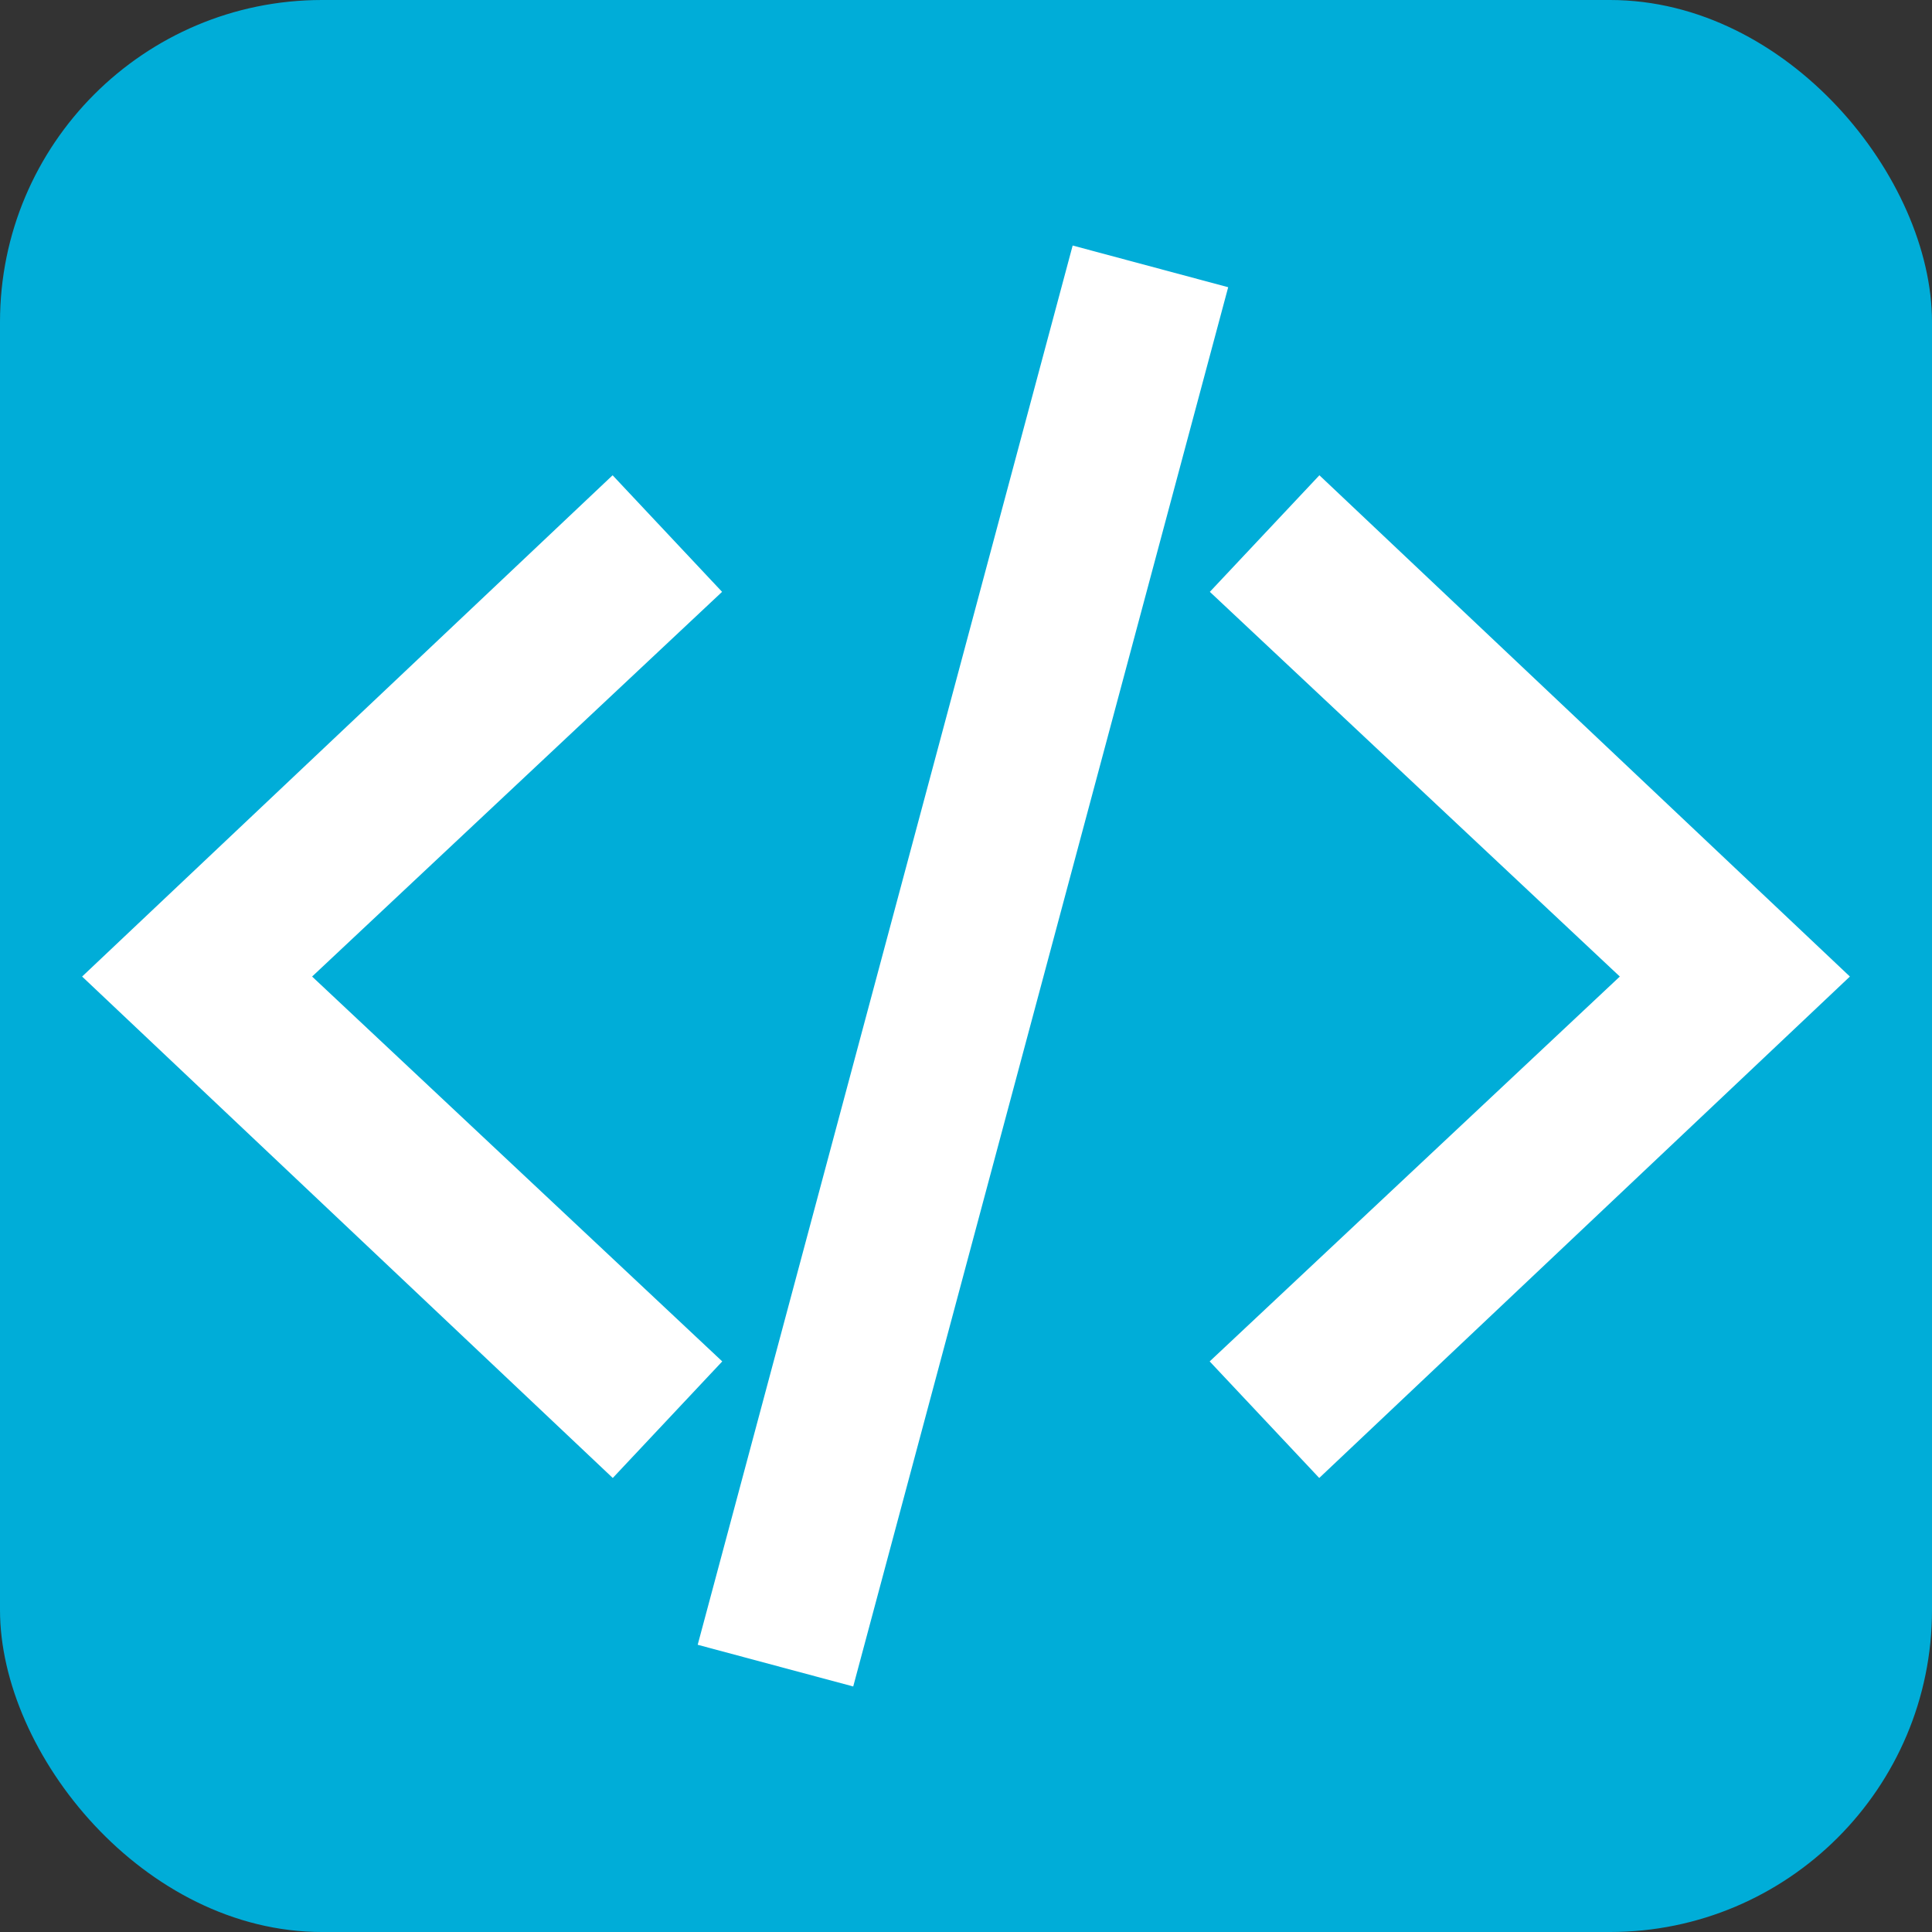
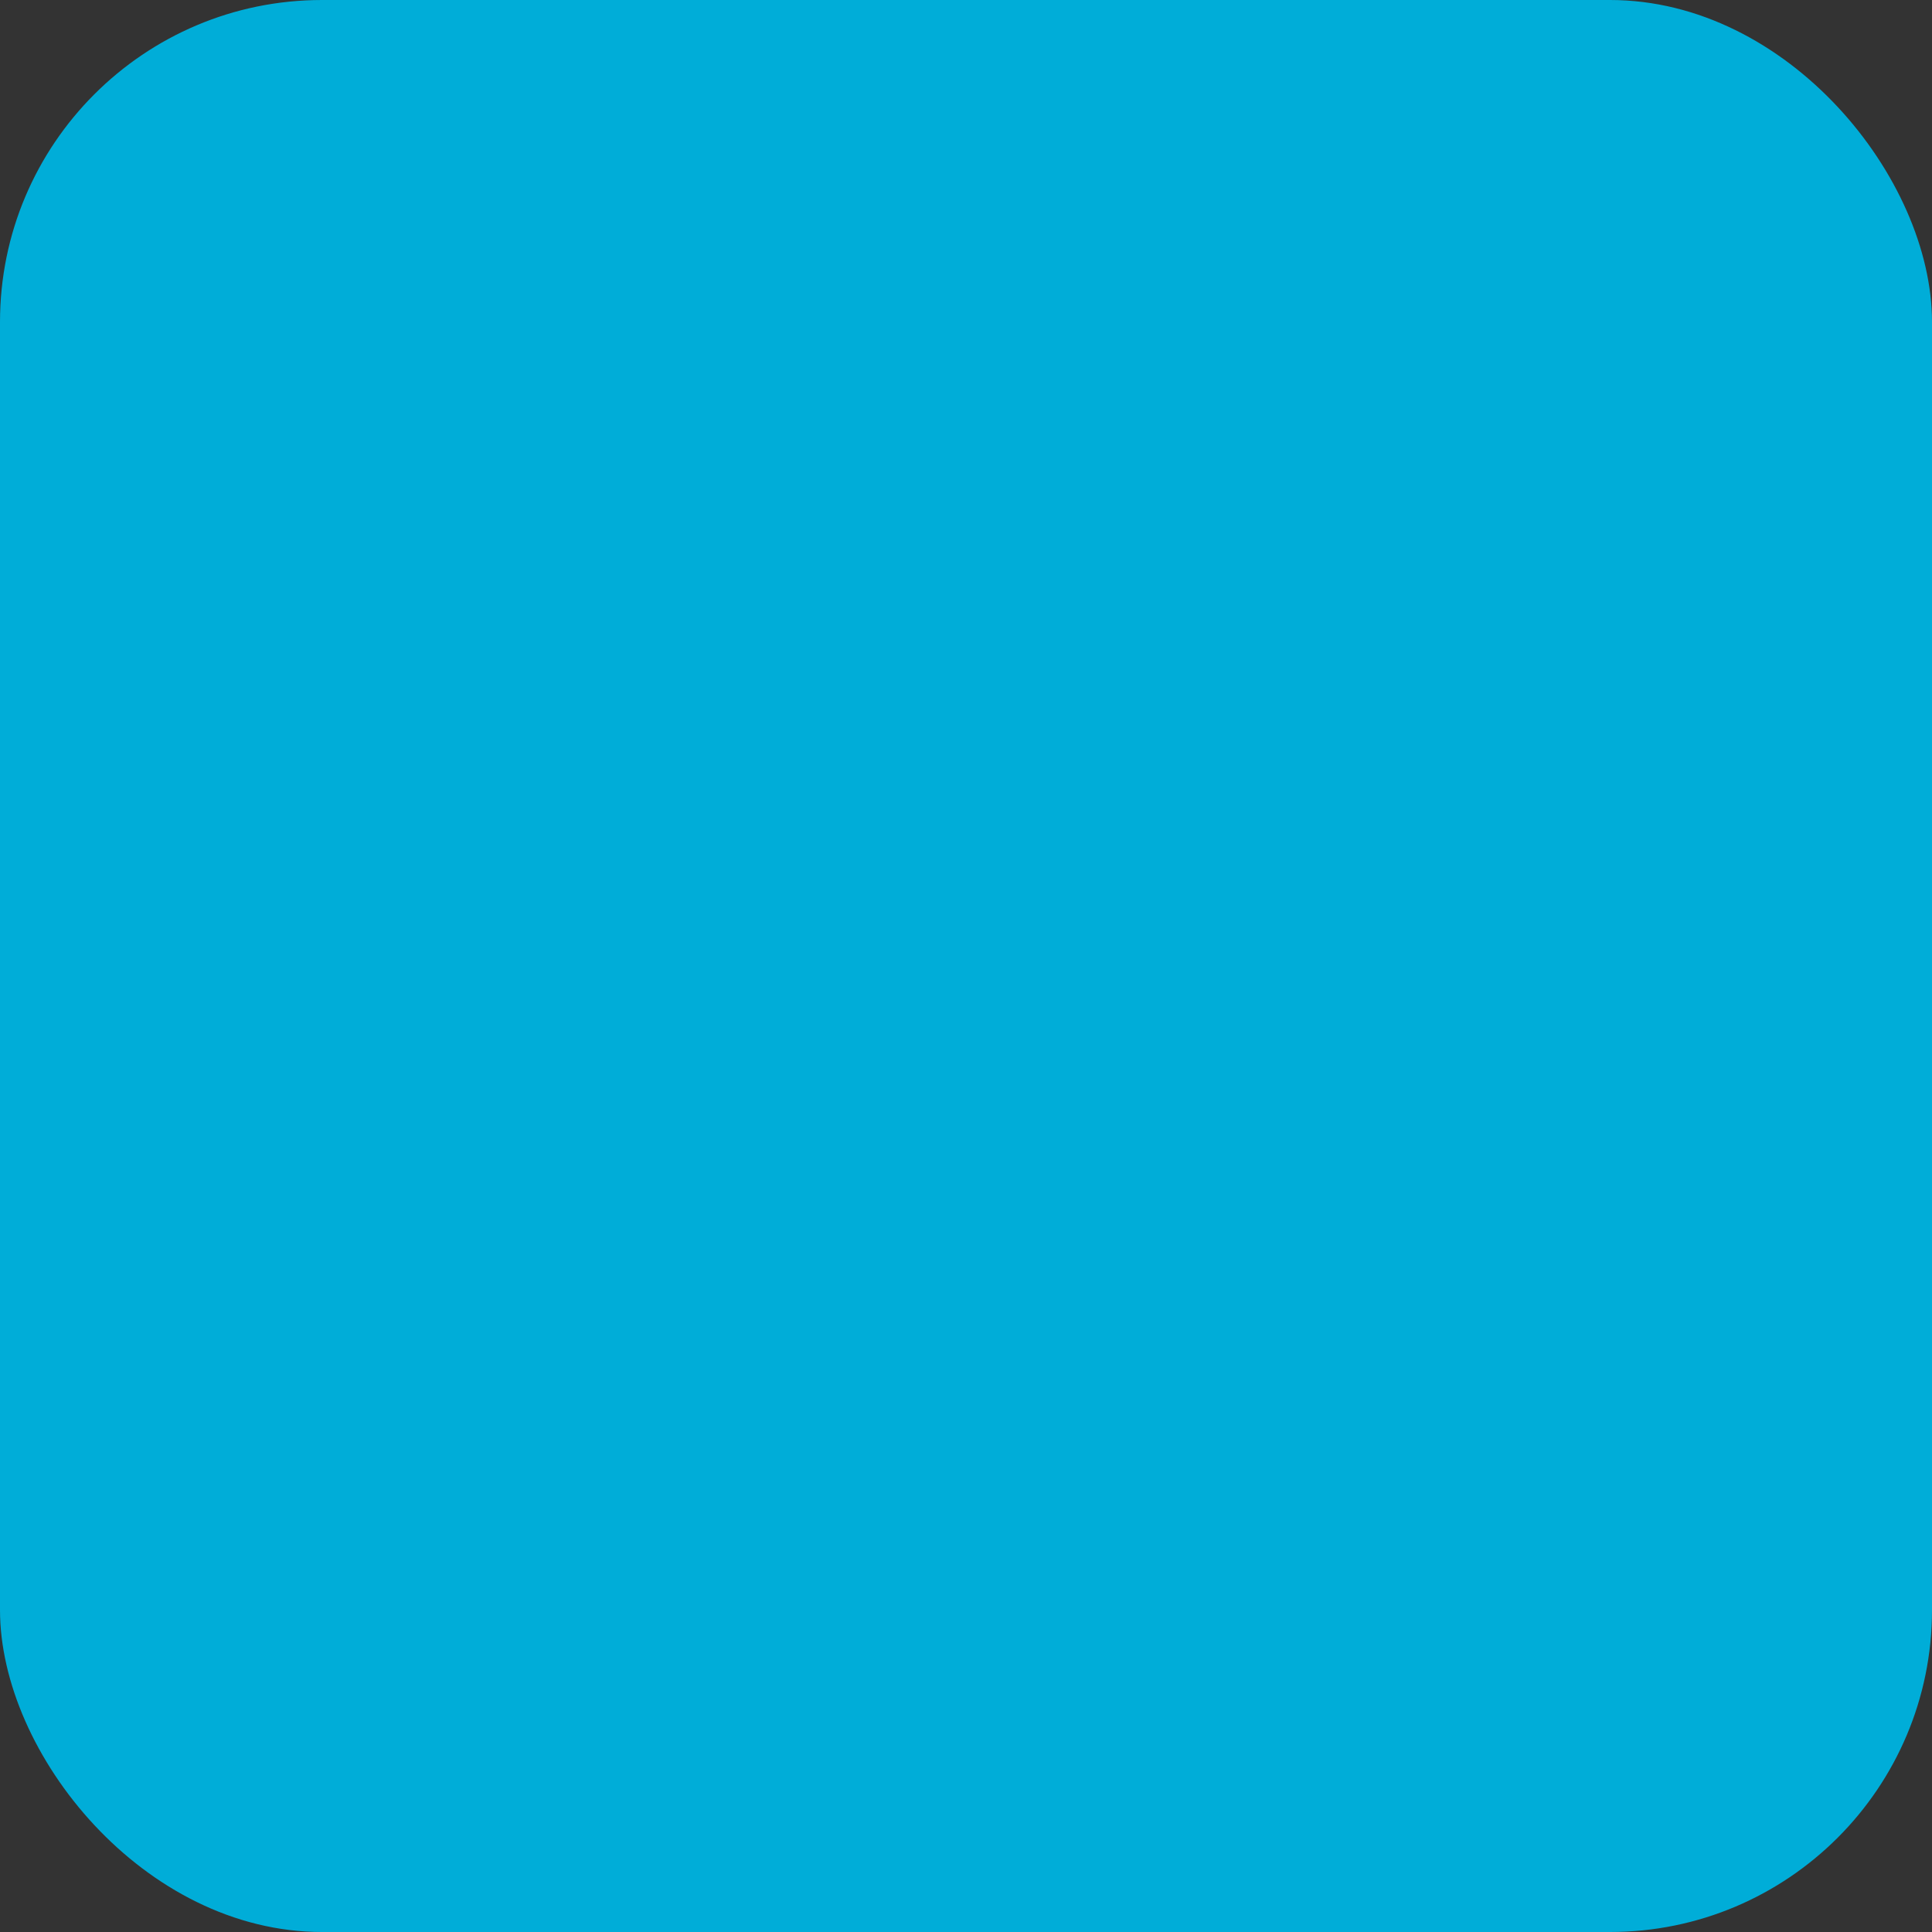
<svg xmlns="http://www.w3.org/2000/svg" viewBox="0 0 24 24" fill="none">
  <rect x="0" y="0" width="24" height="24" fill="#333333" stroke="none" />
  <rect width="24" height="24" rx="4" fill="#00ADD8" />
-   <path d="M13.325 3.05L8.667 20.432l1.932.518 4.658-17.382-1.932-.518zM7.612 18.36l1.36-1.448-.001-.001-5.094-4.78 5.093-4.779-.002-.002-1.358-1.446-6.59 6.227 6.592 6.229zm8.776 0l6.592-6.229-6.59-6.227-1.359 1.446-.002.002 5.093 4.779-5.094 4.78-.001.001 1.361 1.448z" fill="white" />
</svg>